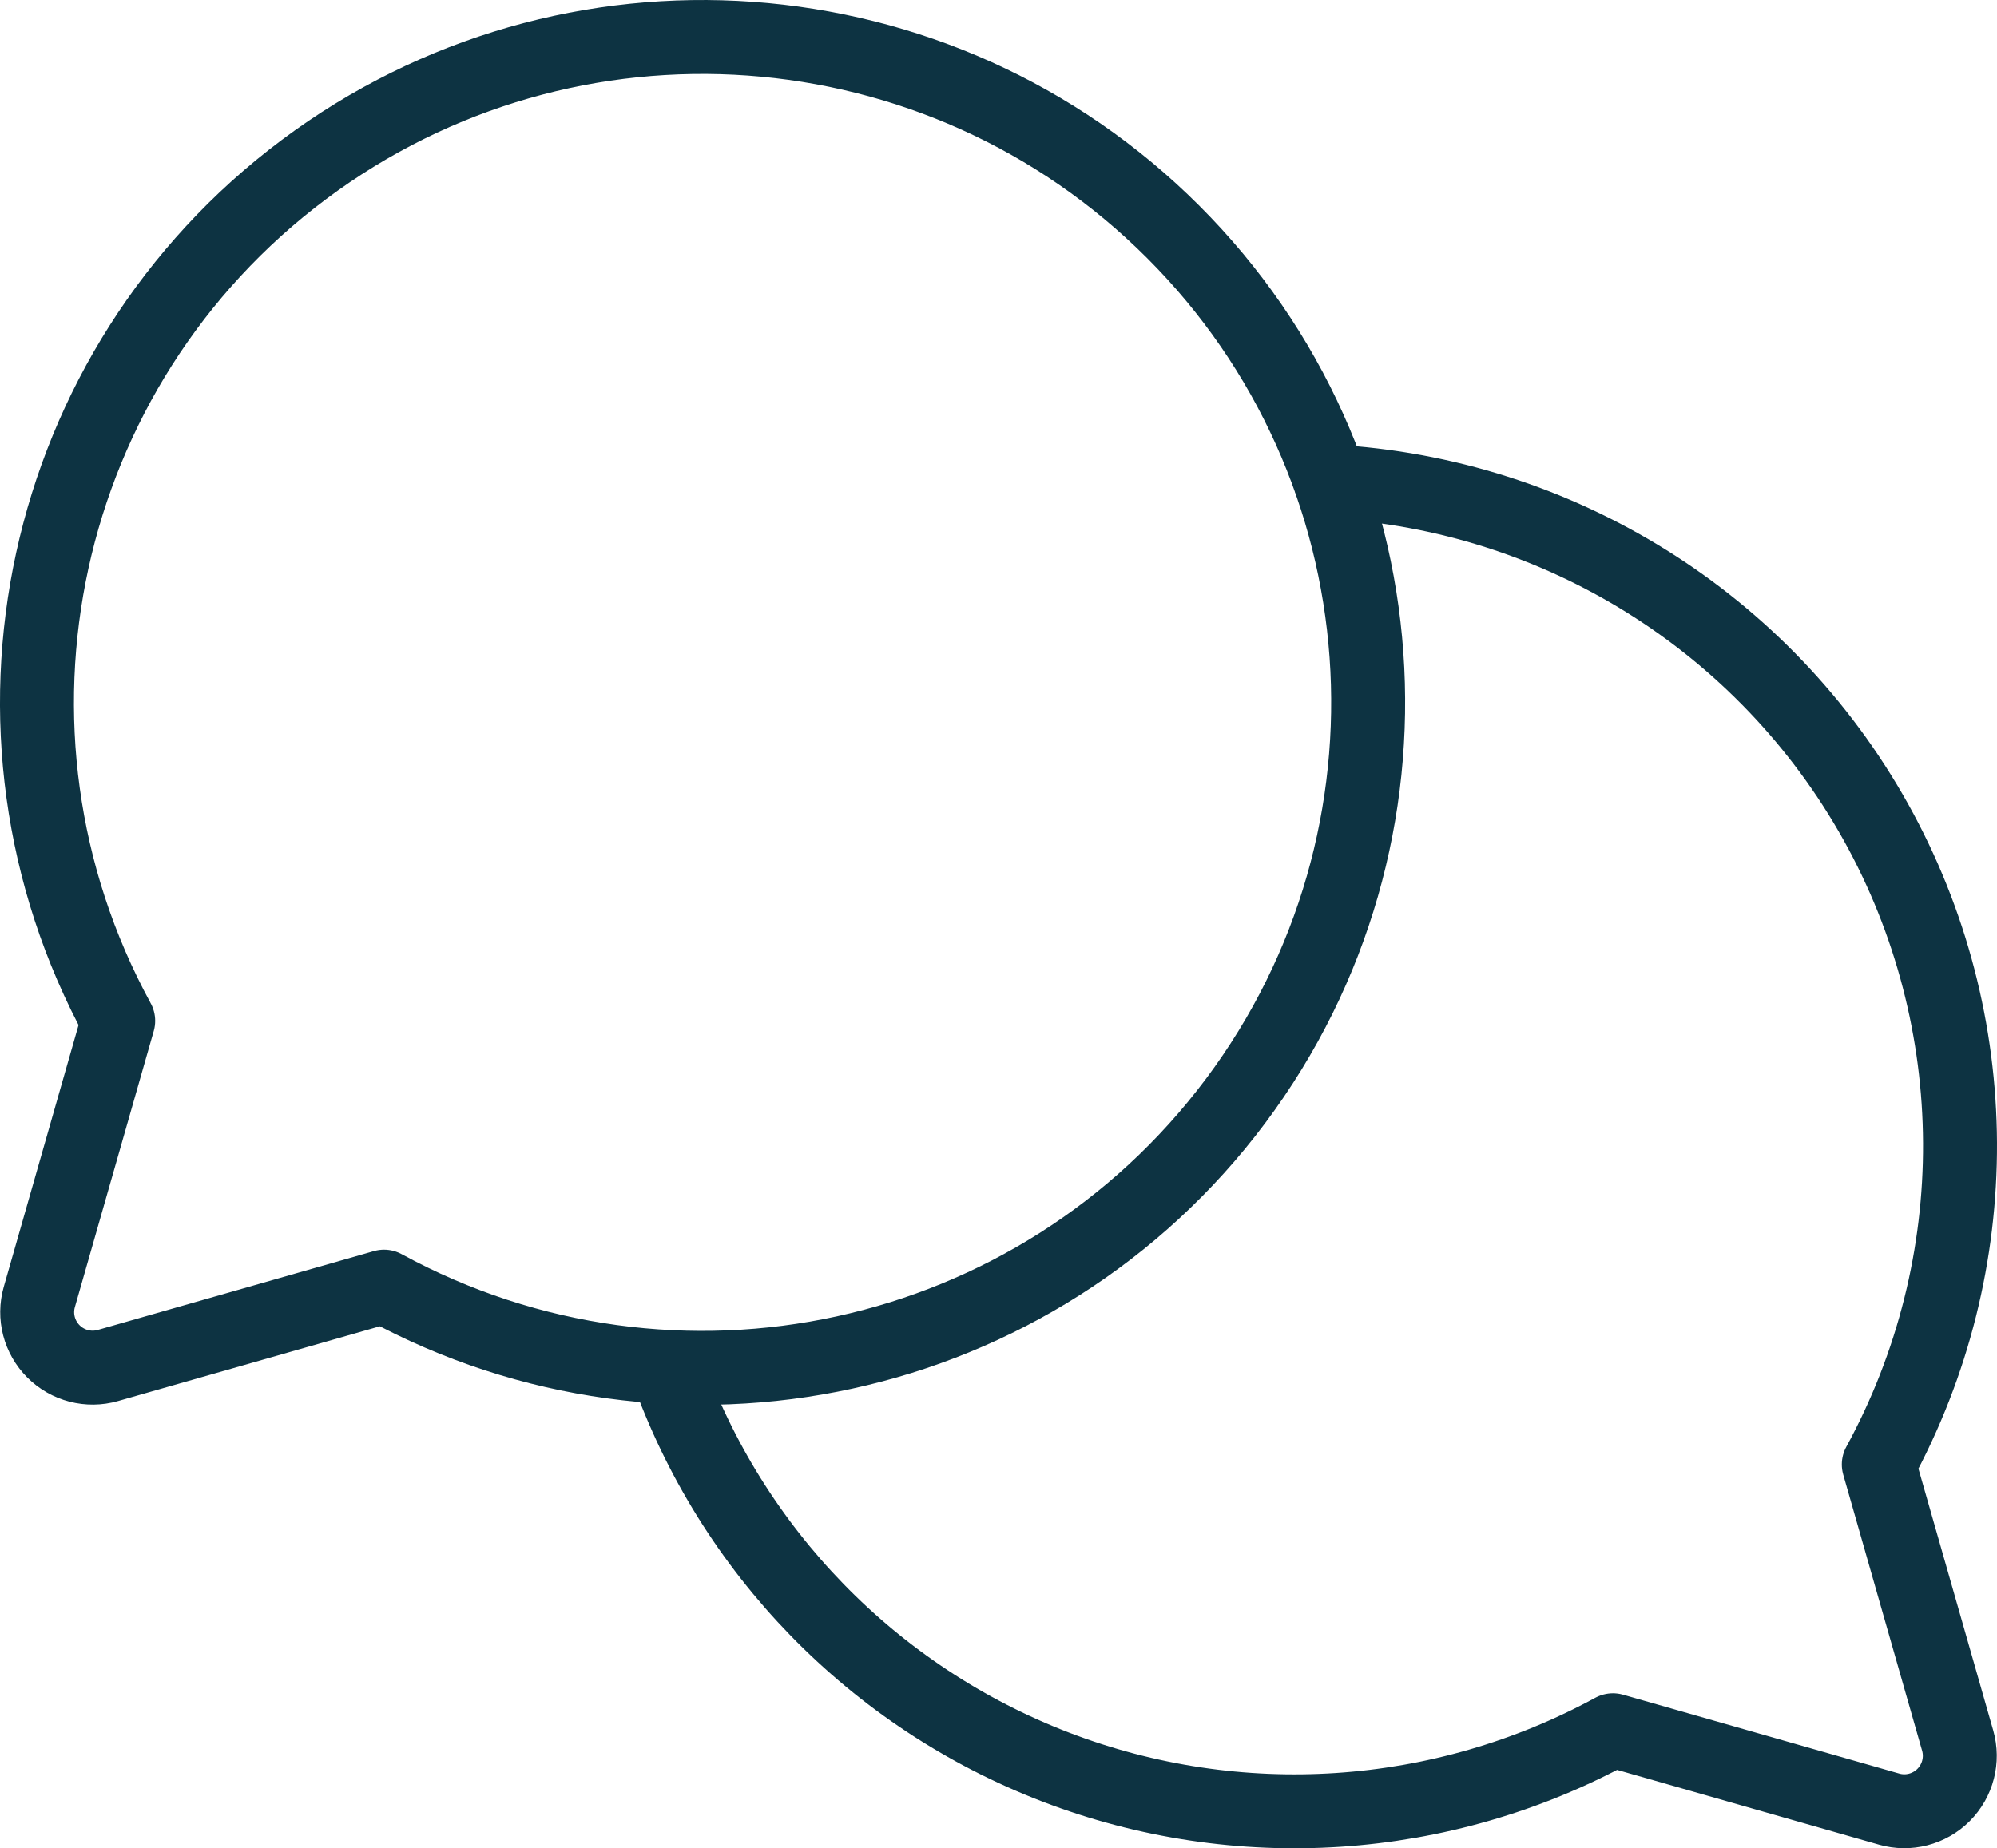
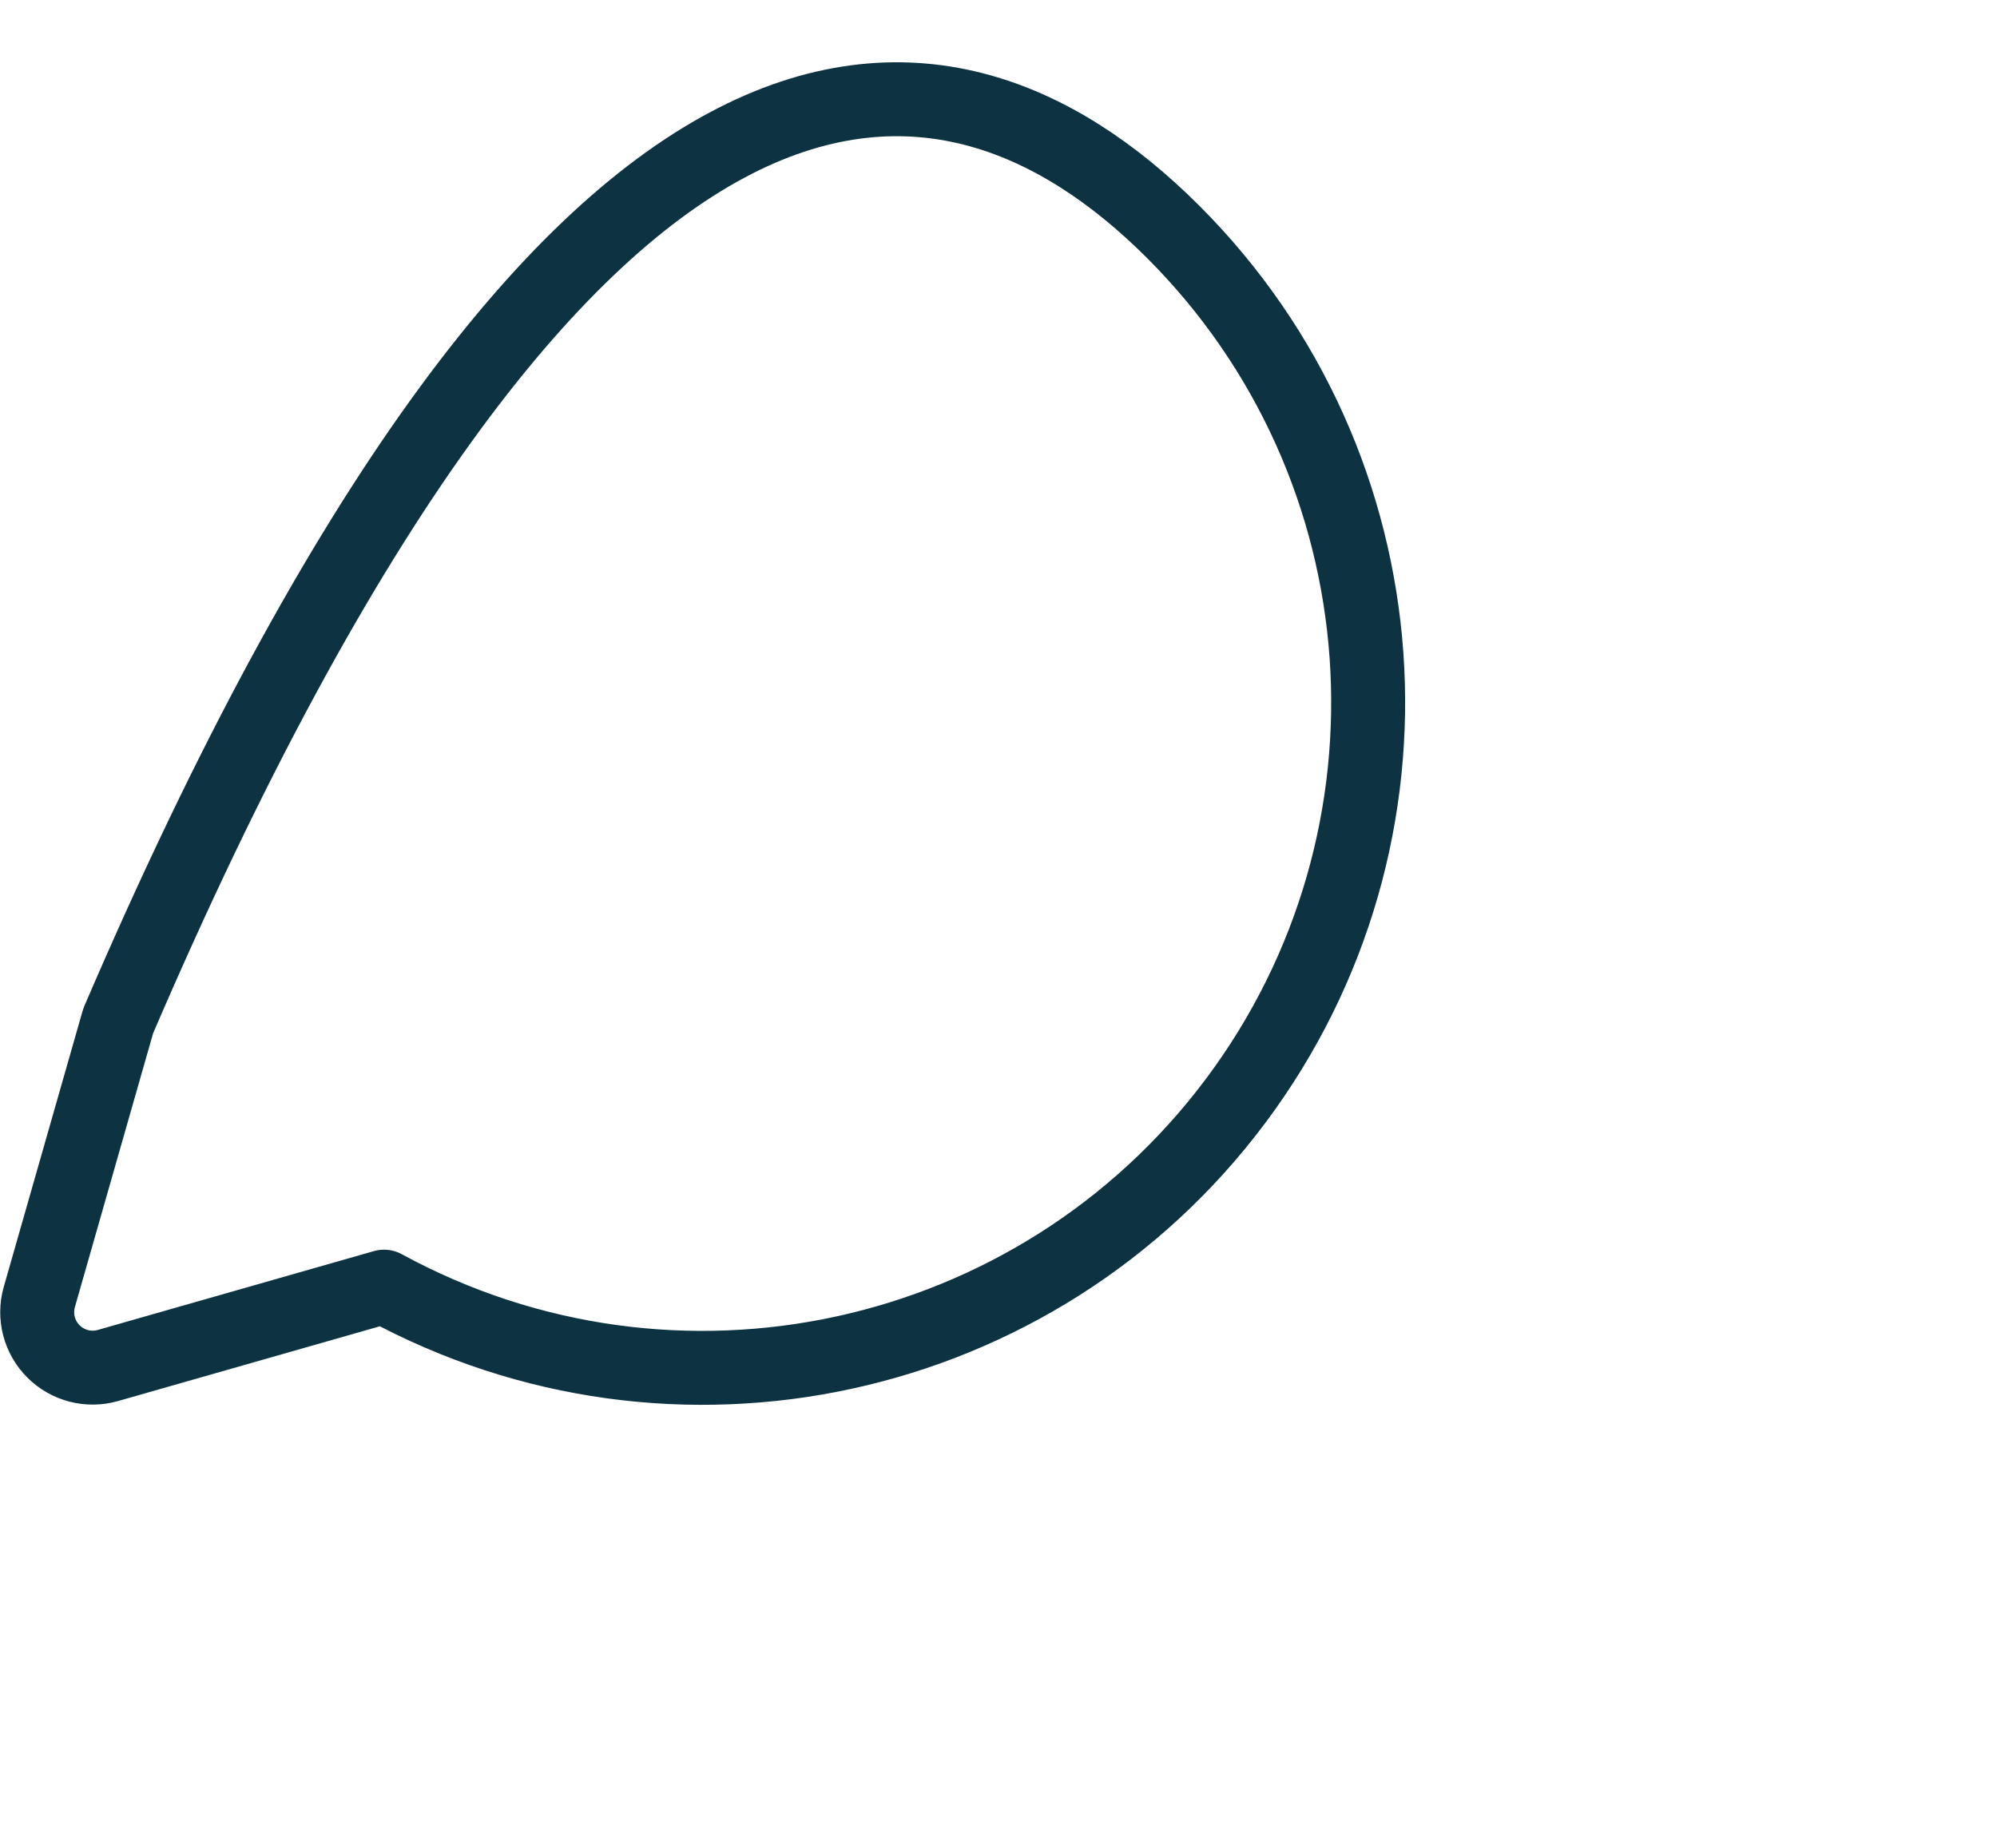
<svg xmlns="http://www.w3.org/2000/svg" width="67.51px" height="62.497px" viewBox="0 0 67.51 62.497" version="1.1">
  <title>chats-circle-thin</title>
  <g id="Page-1" stroke="none" stroke-width="1" fill="none" fill-rule="evenodd">
    <g id="Homepage---V2" transform="translate(-1387.245, -5612.753)">
      <g id="power" transform="translate(370, 5331)">
        <g id="Group-21" transform="translate(920, 246)">
          <g id="Group-16-Copy-6" transform="translate(66, 0)">
            <g id="chats-circle-thin" transform="translate(25, 27)">
-               <rect id="Rectangle" x="0" y="0" width="80" height="80" />
-               <path d="M9.894,54.925 C9.239,55.113 8.534,54.93 8.052,54.448 C7.57,53.966 7.387,53.261 7.575,52.606 L10.241,43.272 C4.887,33.45 7.562,21.187 16.519,14.486 C25.477,7.786 37.997,8.684 45.906,16.594 C53.816,24.503 54.714,37.023 48.014,45.981 C41.313,54.938 29.05,57.613 19.228,52.259 L9.894,54.925 Z" id="Path" stroke="#0D3342" stroke-width="2.5" stroke-linecap="round" stroke-linejoin="round" />
-               <path d="M28.769,54.966 C30.961,61.189 35.772,66.137 41.931,68.503 C48.09,70.869 54.977,70.414 60.772,67.259 L70.106,69.925 C70.761,70.113 71.466,69.93 71.948,69.448 C72.43,68.966 72.613,68.261 72.425,67.606 L69.759,58.272 C73.456,51.492 73.418,43.29 69.658,36.546 C65.898,29.801 58.942,25.455 51.231,25.034" id="Path" stroke="#0D3342" stroke-width="2.5" stroke-linecap="round" stroke-linejoin="round" />
+               <path d="M9.894,54.925 C9.239,55.113 8.534,54.93 8.052,54.448 C7.57,53.966 7.387,53.261 7.575,52.606 L10.241,43.272 C25.477,7.786 37.997,8.684 45.906,16.594 C53.816,24.503 54.714,37.023 48.014,45.981 C41.313,54.938 29.05,57.613 19.228,52.259 L9.894,54.925 Z" id="Path" stroke="#0D3342" stroke-width="2.5" stroke-linecap="round" stroke-linejoin="round" />
            </g>
          </g>
        </g>
      </g>
    </g>
  </g>
</svg>